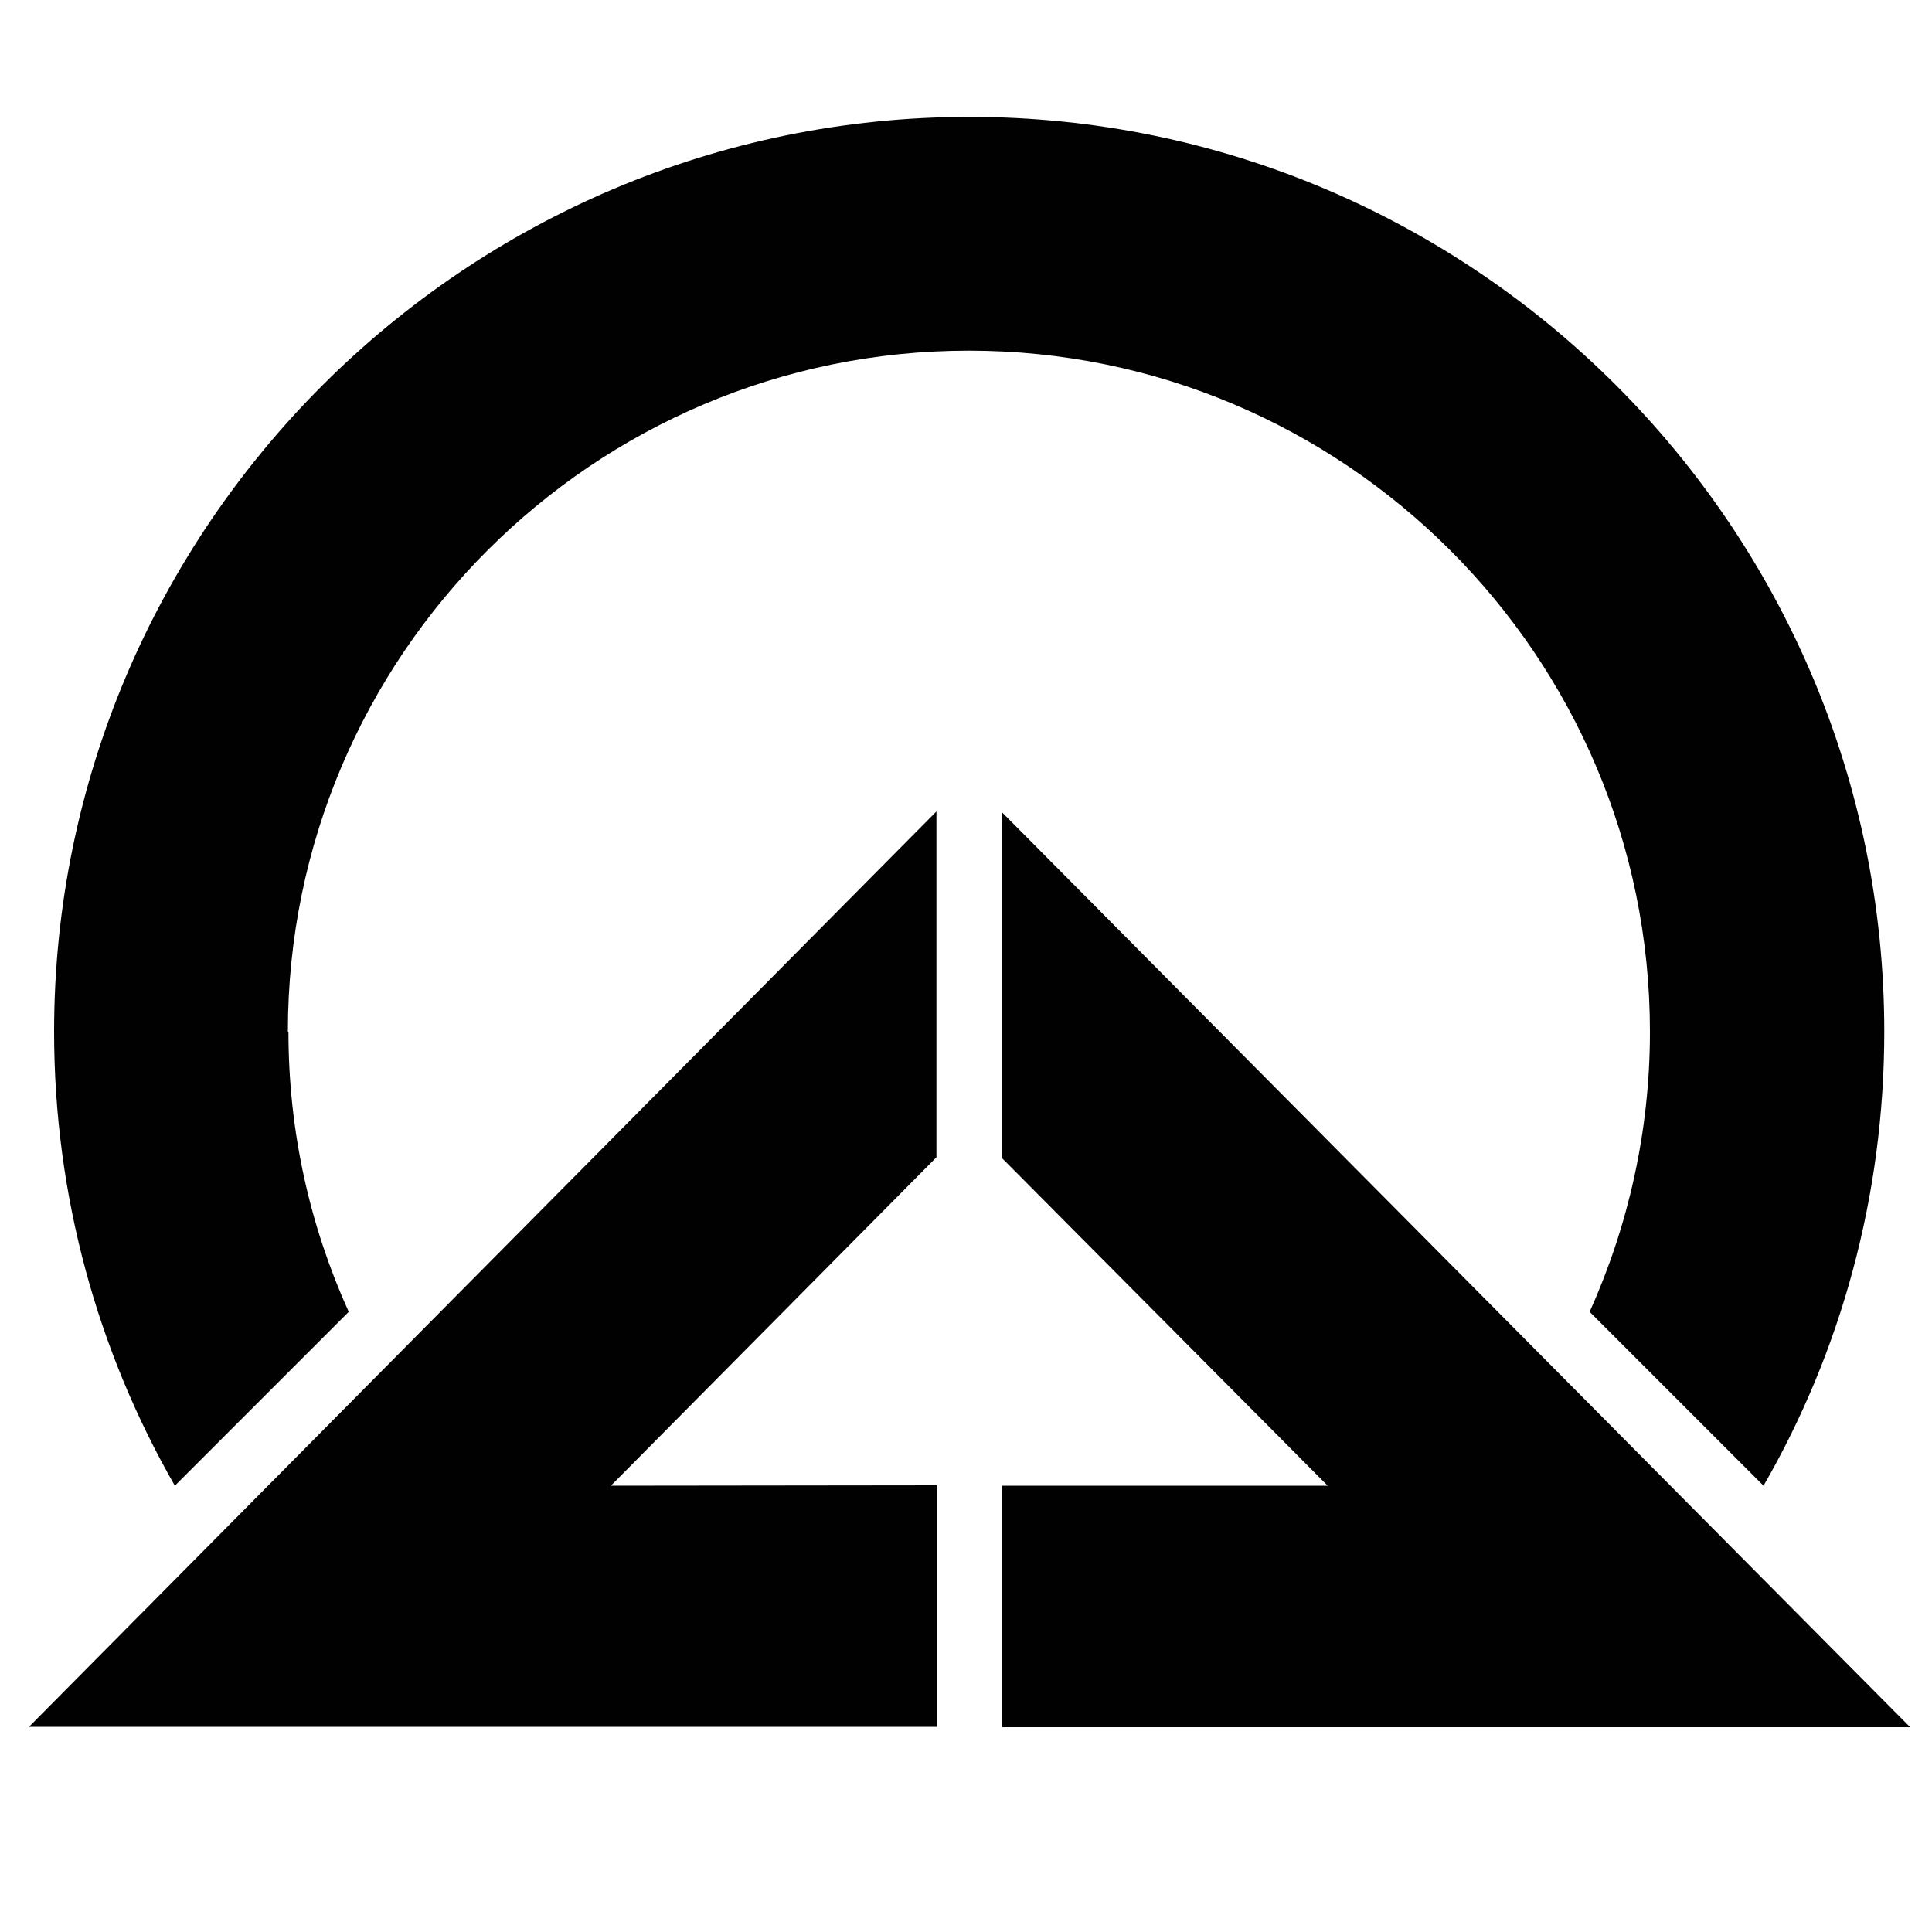
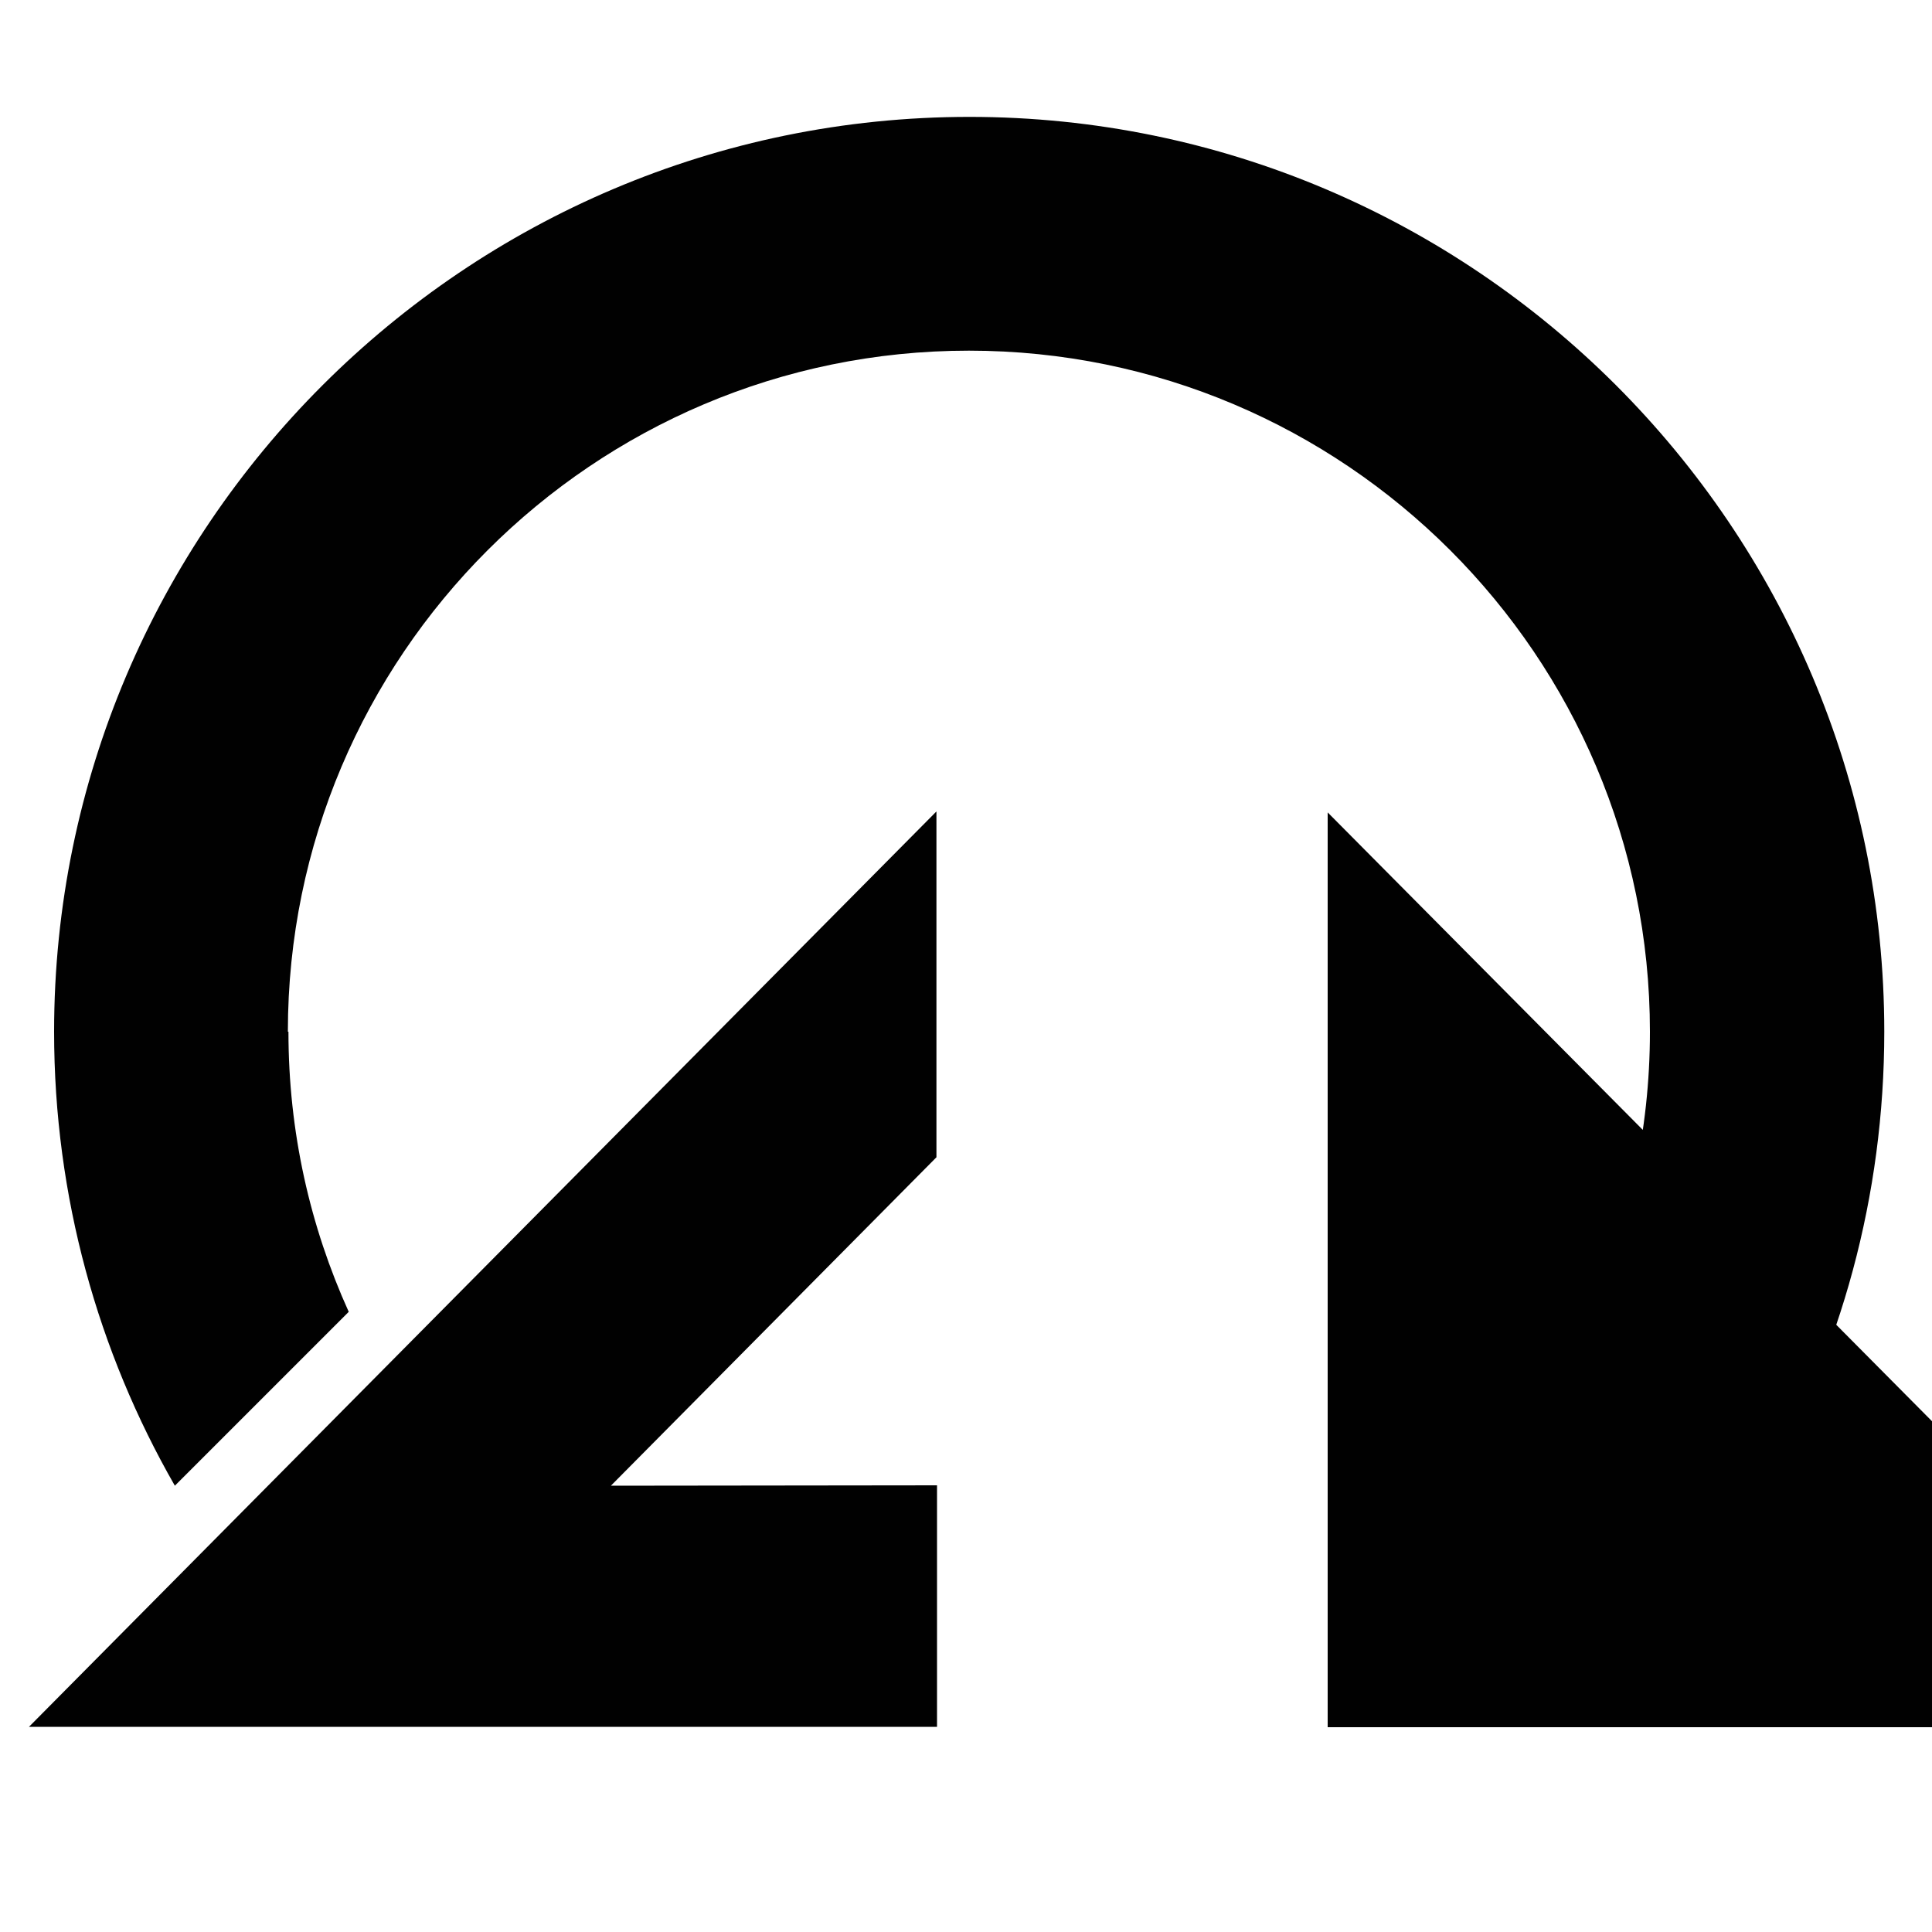
<svg xmlns="http://www.w3.org/2000/svg" width="200" height="200" fill="#010101">
-   <path d="M29.8 106.8c0-38.9 31.63-70.5 70.5-70.5s70.5 31.6 70.5 70.5c0 10.3-2.24 20.1-6.24 29l18 18c8-13.86 12.5-30 12.5-47 0-52.2-42.5-94.7-94.7-94.7S5.6 54.57 5.6 106.8c0 17.1 4.56 33.16 12.5 47l18-18c-4-8.84-6.24-18.6-6.24-29zm107.64 47h-33.7v25h94l-94-94.7v35.8zm-74.2 0l33.7-34V84L3 178.76h94v-25z" />
+   <path d="M29.8 106.8c0-38.9 31.63-70.5 70.5-70.5s70.5 31.6 70.5 70.5c0 10.3-2.24 20.1-6.24 29l18 18c8-13.86 12.5-30 12.5-47 0-52.2-42.5-94.7-94.7-94.7S5.6 54.57 5.6 106.8c0 17.1 4.56 33.16 12.5 47l18-18c-4-8.84-6.24-18.6-6.24-29zm107.64 47v25h94l-94-94.7v35.8zm-74.2 0l33.7-34V84L3 178.76h94v-25z" />
</svg>